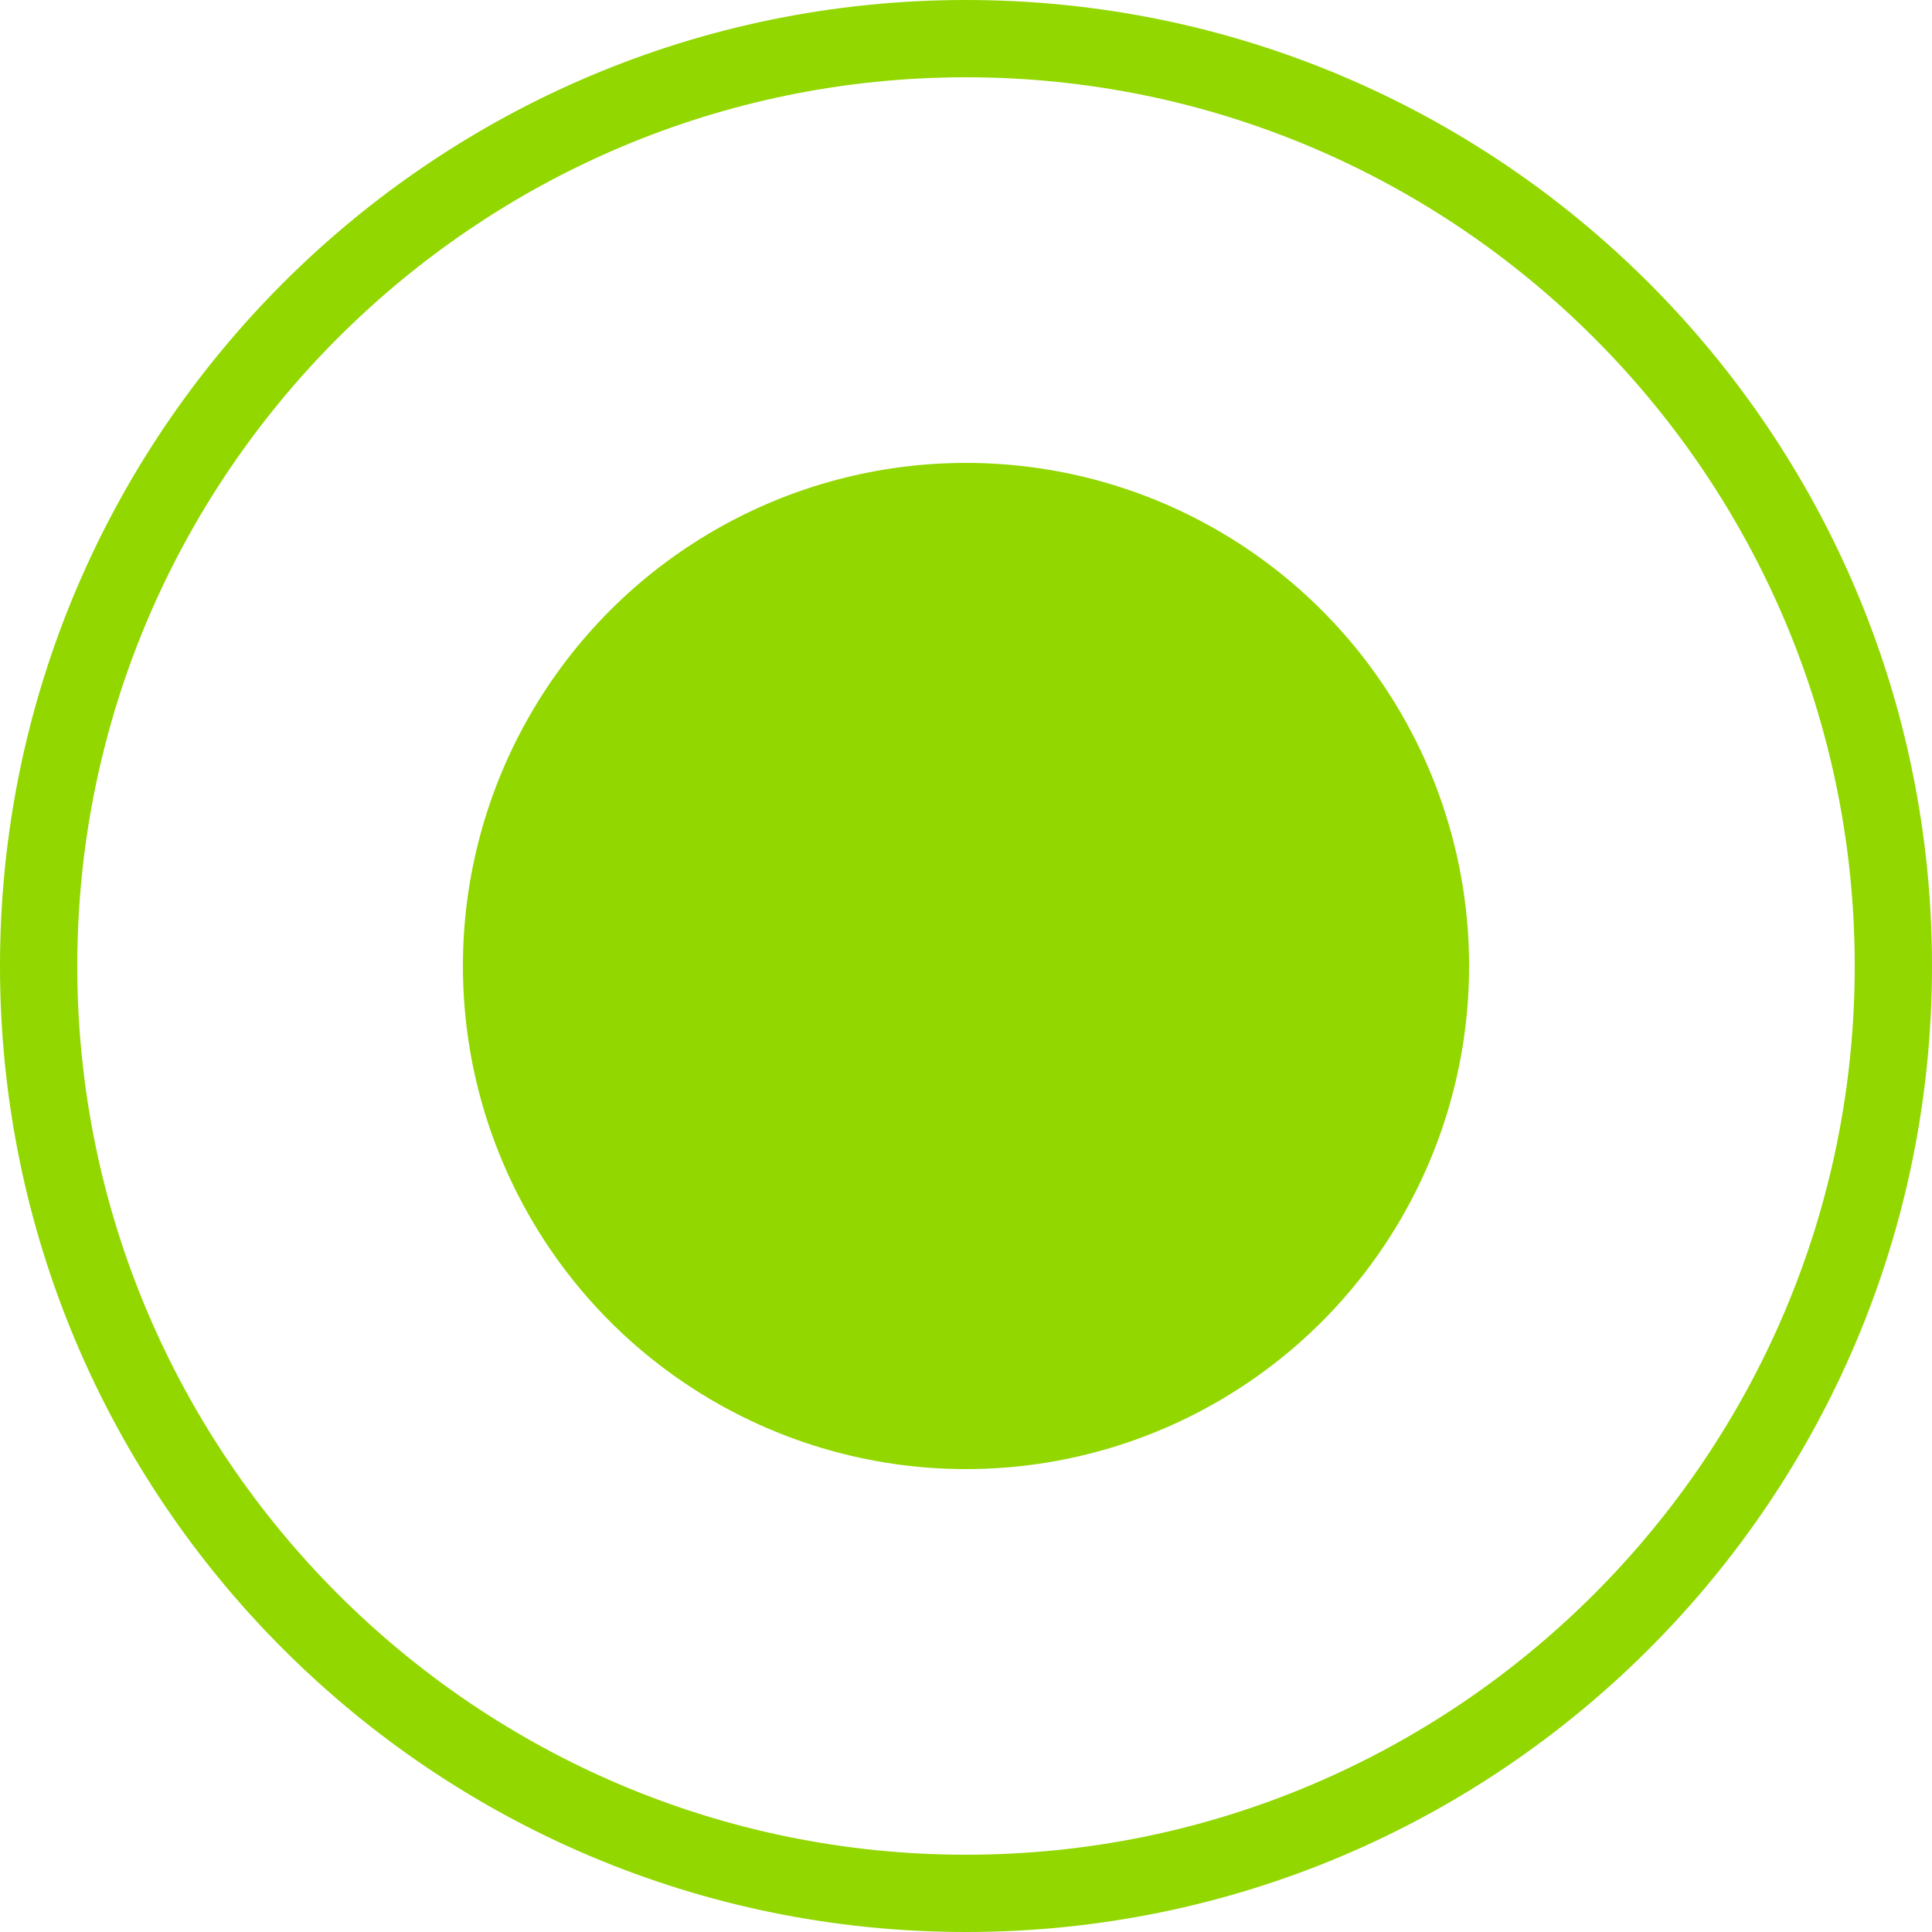
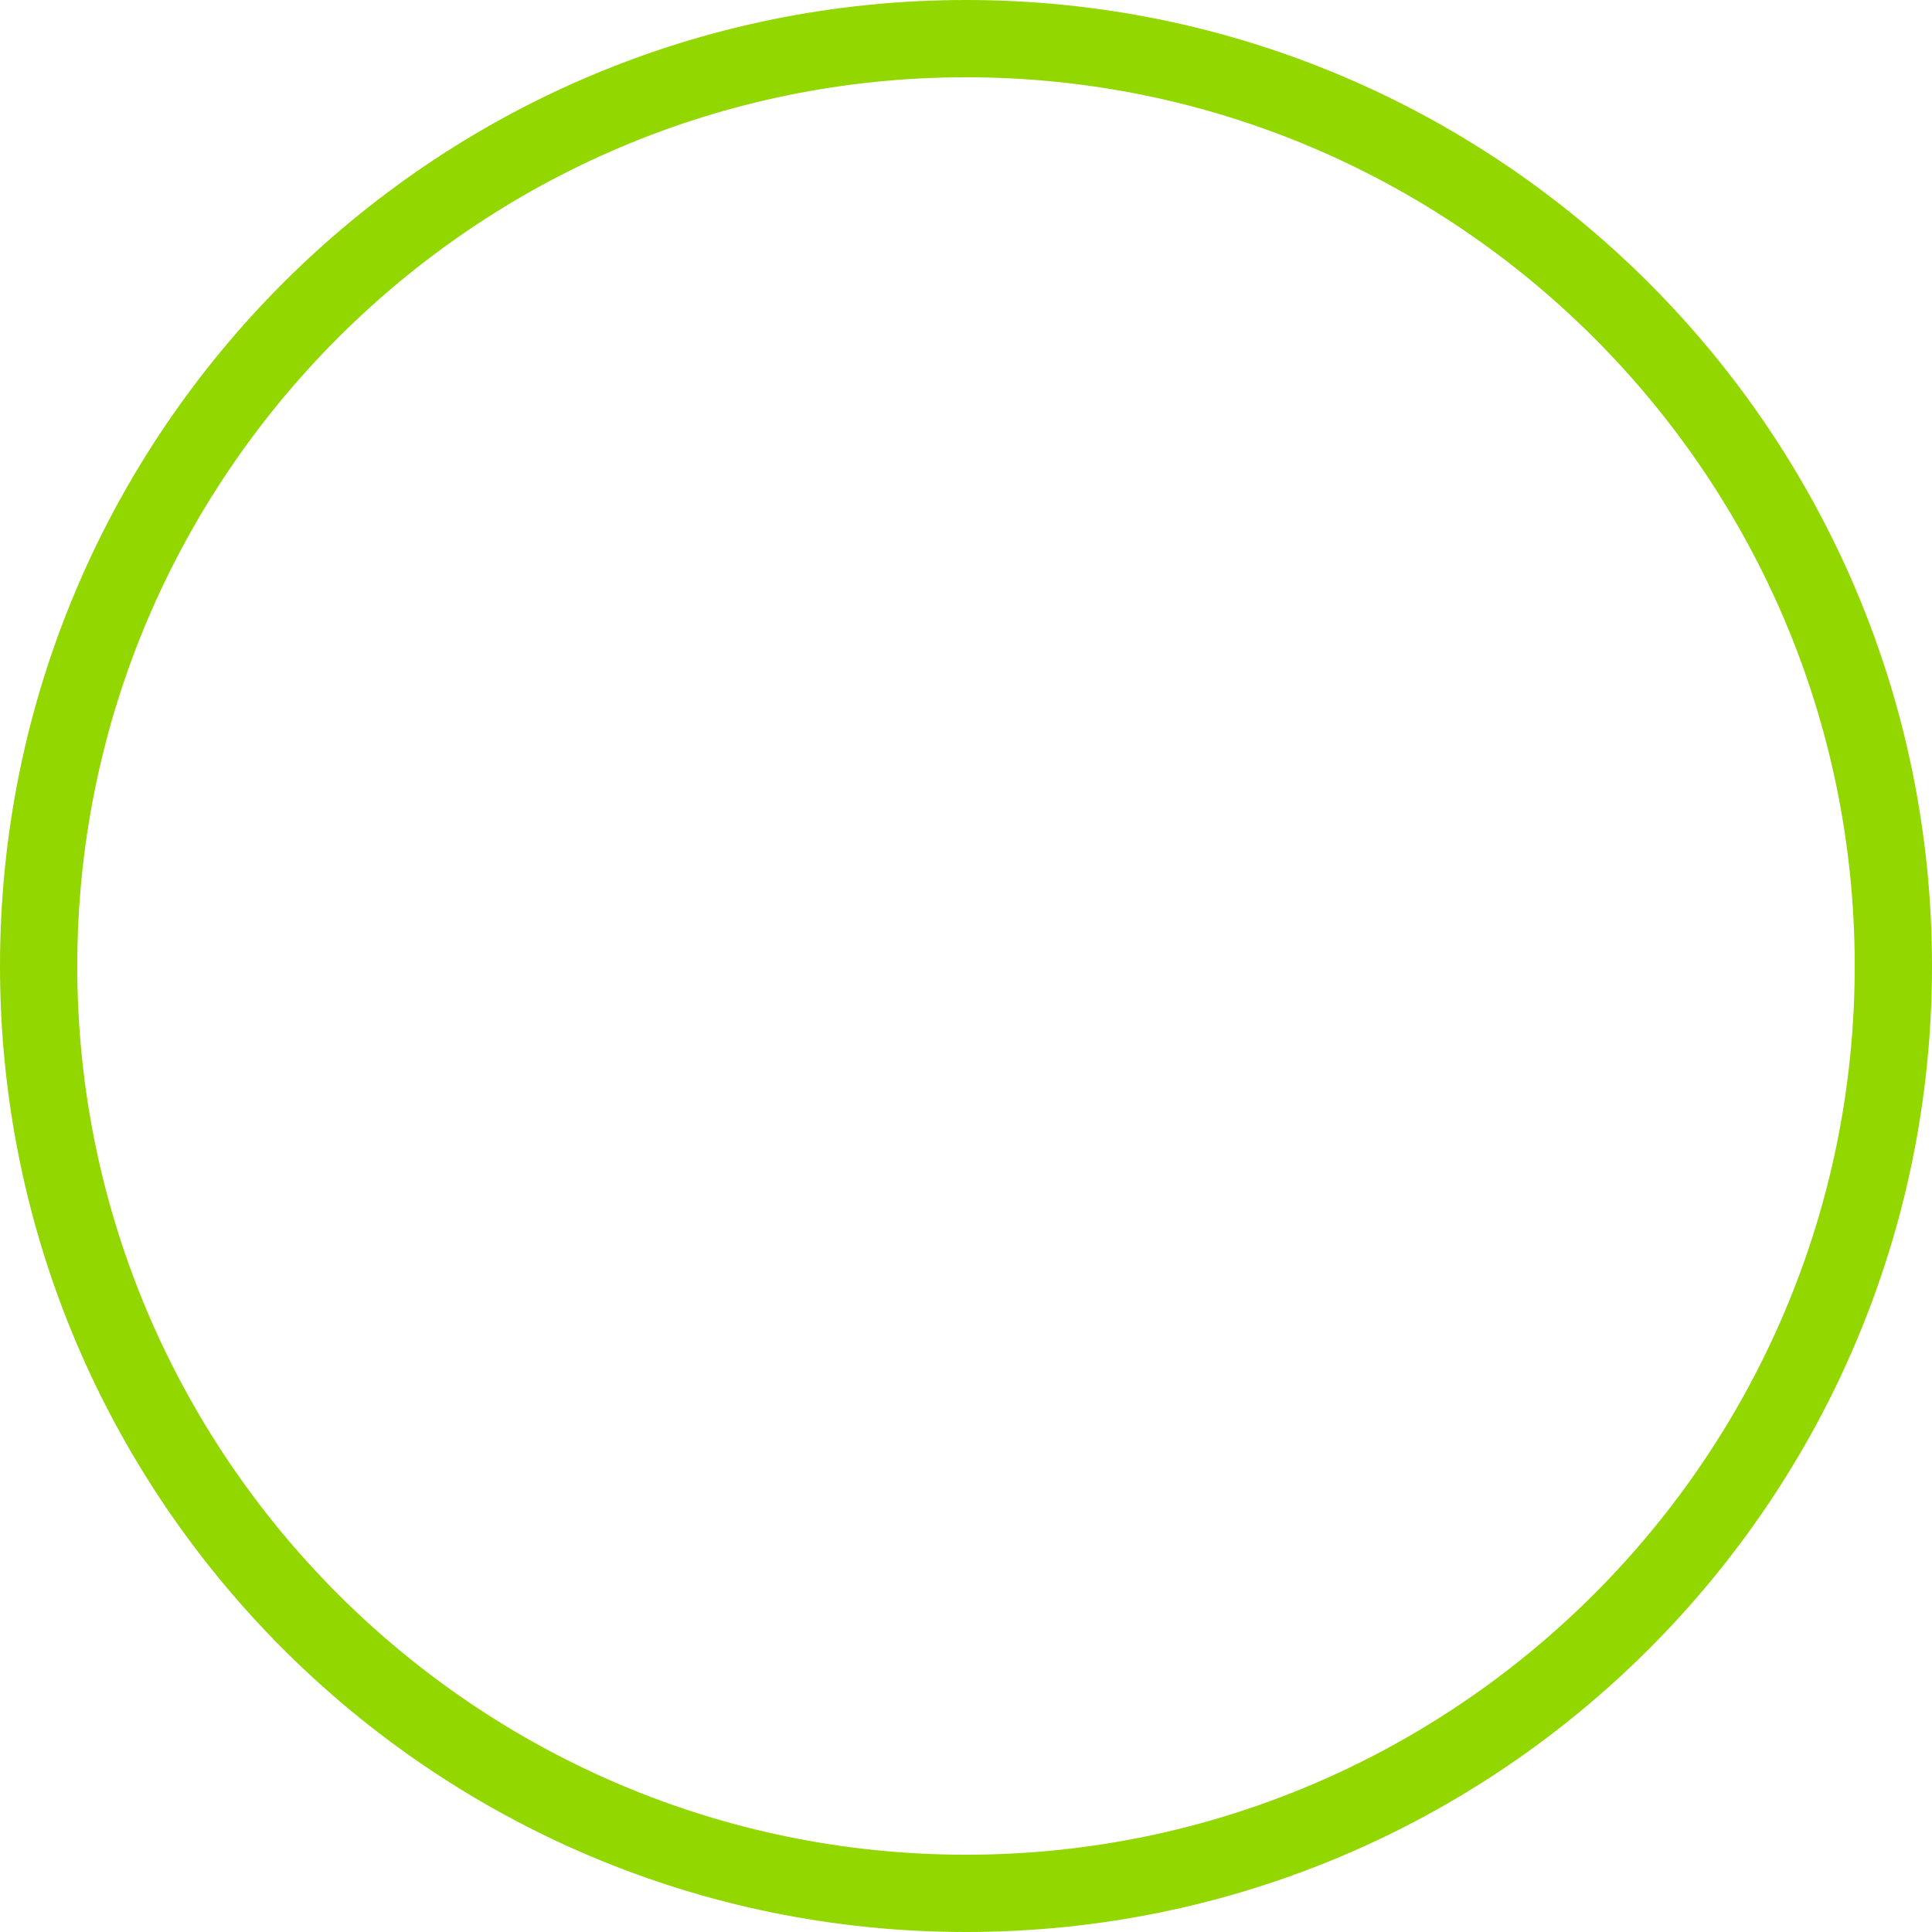
<svg xmlns="http://www.w3.org/2000/svg" version="1.1" id="레이어_1" x="0px" y="0px" viewBox="0 0 25 25" style="enable-background:new 0 0 25 25;" xml:space="preserve">
  <style type="text/css">
	.st0{fill:#92D700;}
</style>
  <g>
-     <circle class="st0" cx="12.5" cy="12.5" r="6.51" />
-     <path class="st0" d="M12.5,1C18.84,1,24,6.16,24,12.5S18.84,24,12.5,24S1,18.84,1,12.5S6.16,1,12.5,1 M12.5,0C5.6,0,0,5.6,0,12.5   S5.6,25,12.5,25S25,19.4,25,12.5S19.4,0,12.5,0L12.5,0z" />
+     <path class="st0" d="M12.5,1C18.84,1,24,6.16,24,12.5S18.84,24,12.5,24S1,18.84,1,12.5S6.16,1,12.5,1 M12.5,0C5.6,0,0,5.6,0,12.5   S5.6,25,12.5,25S25,19.4,25,12.5S19.4,0,12.5,0L12.5,0" />
  </g>
</svg>